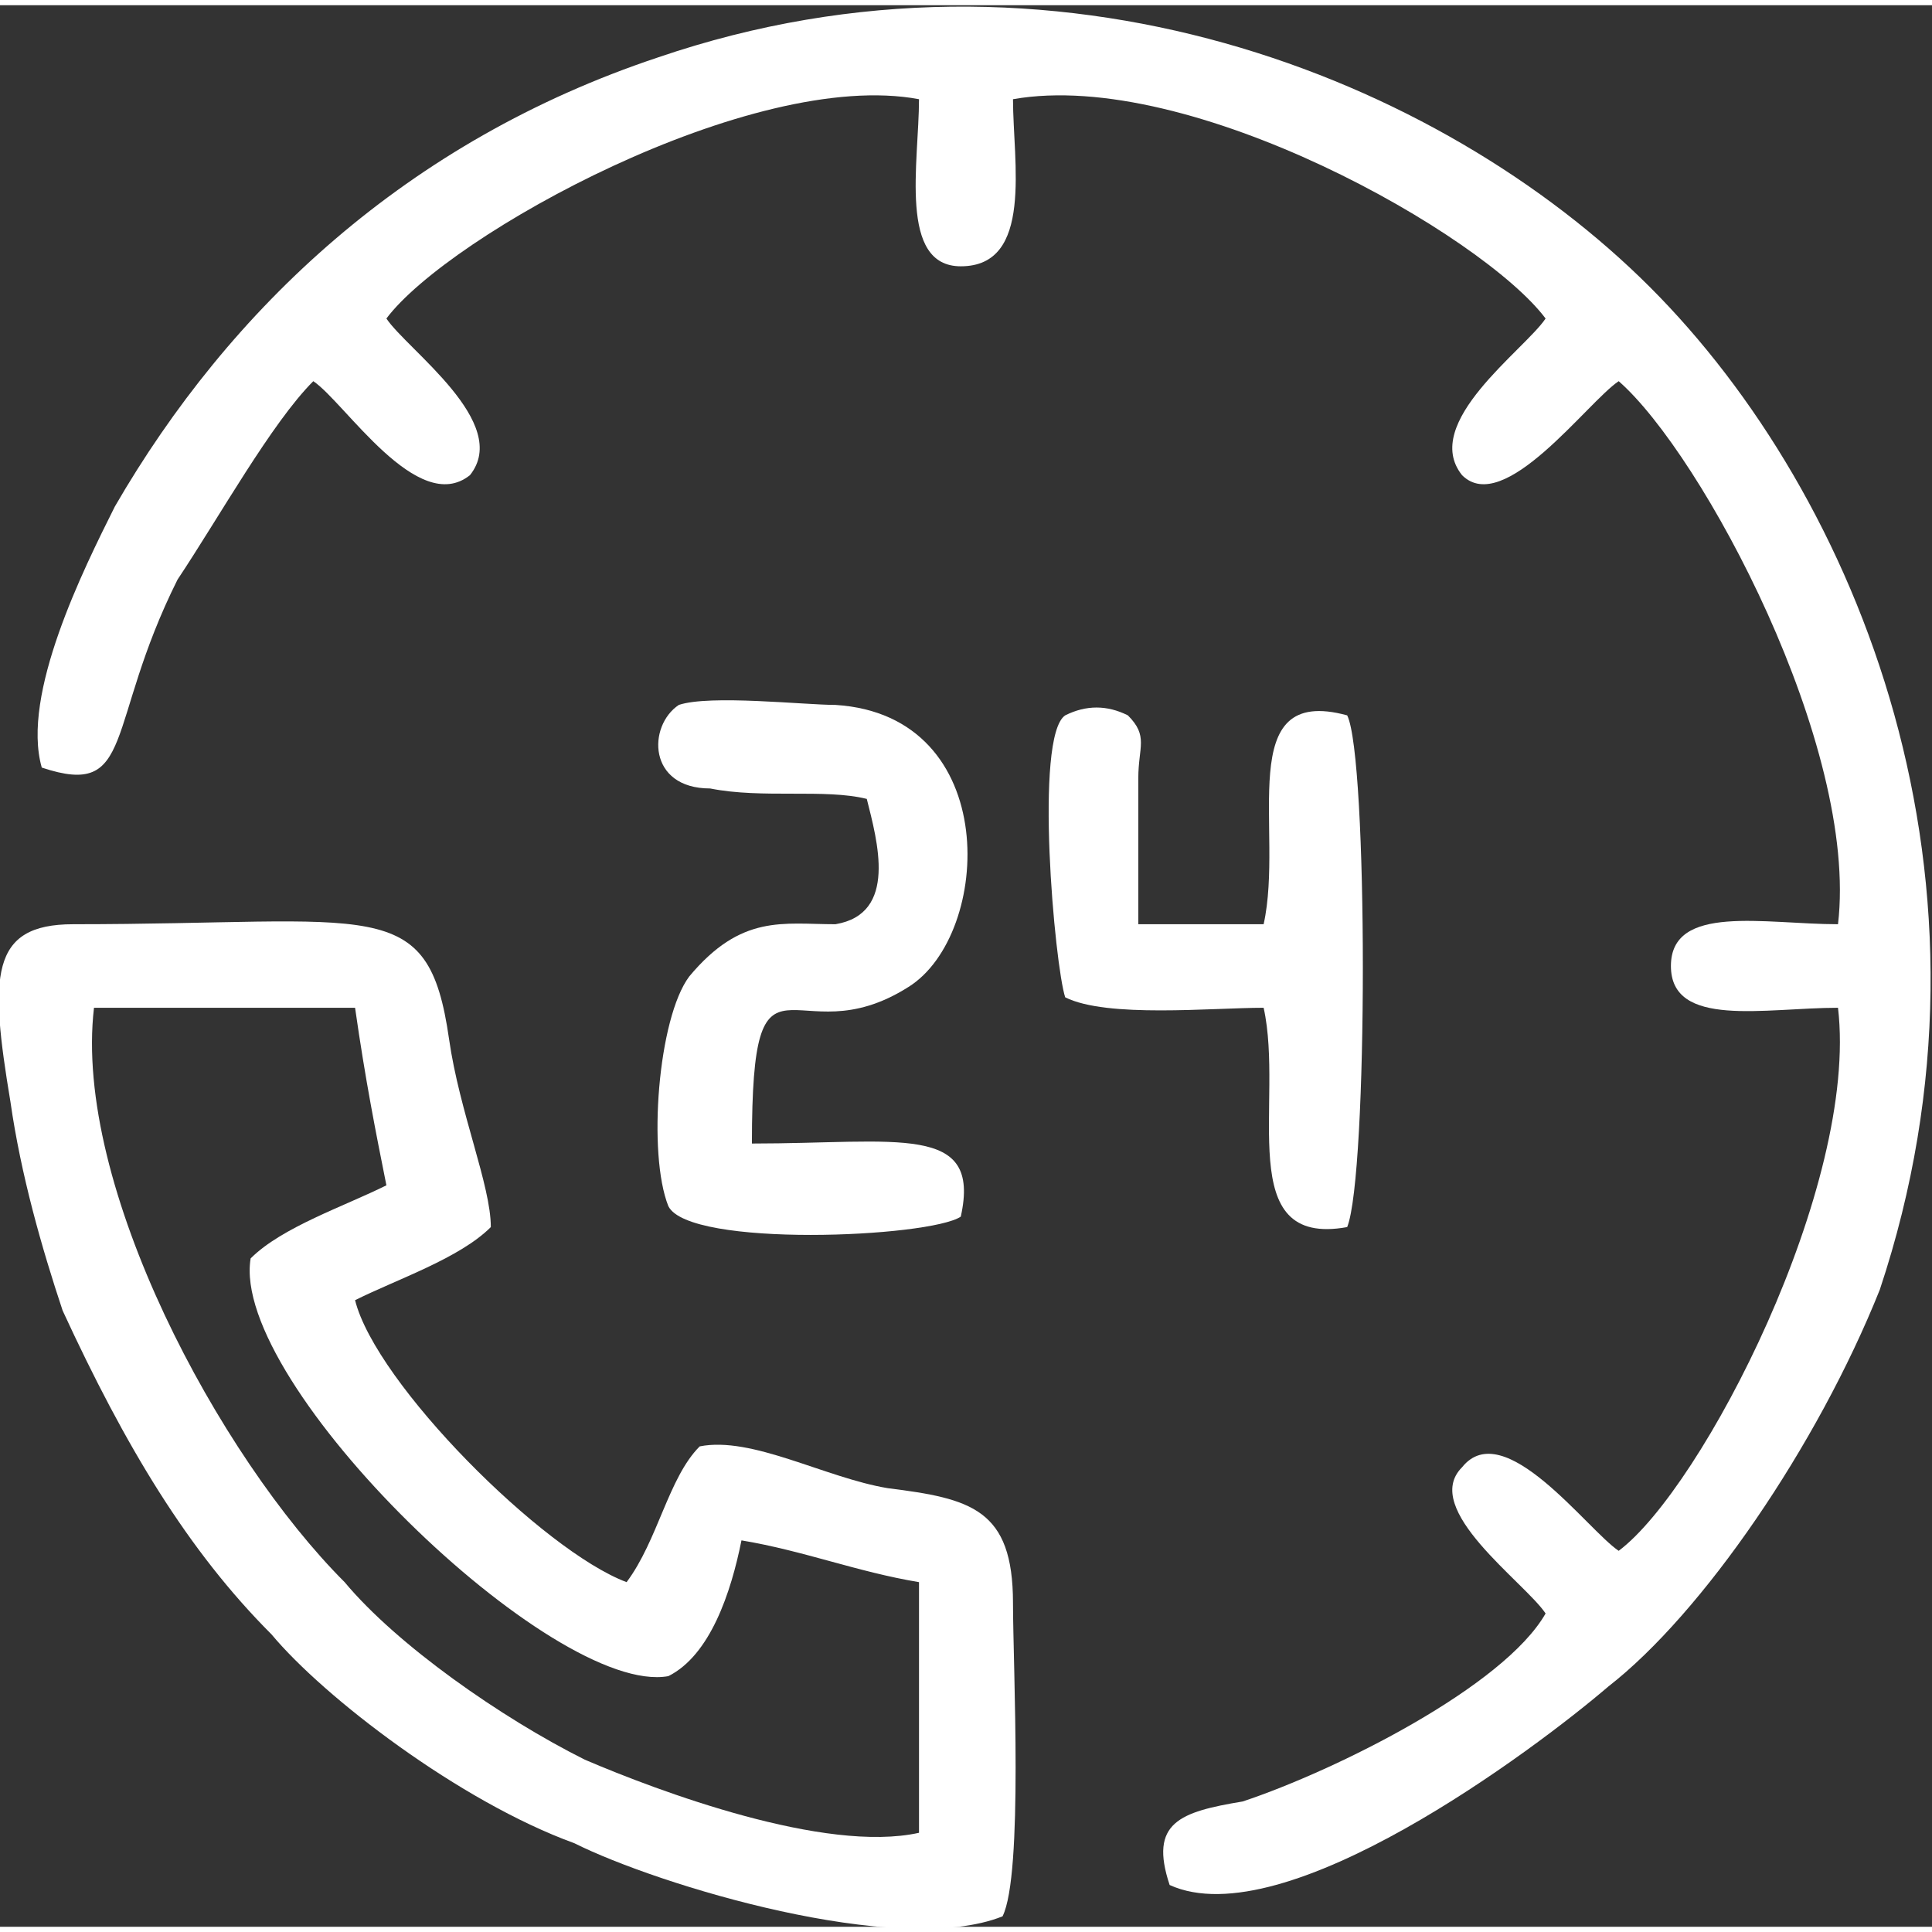
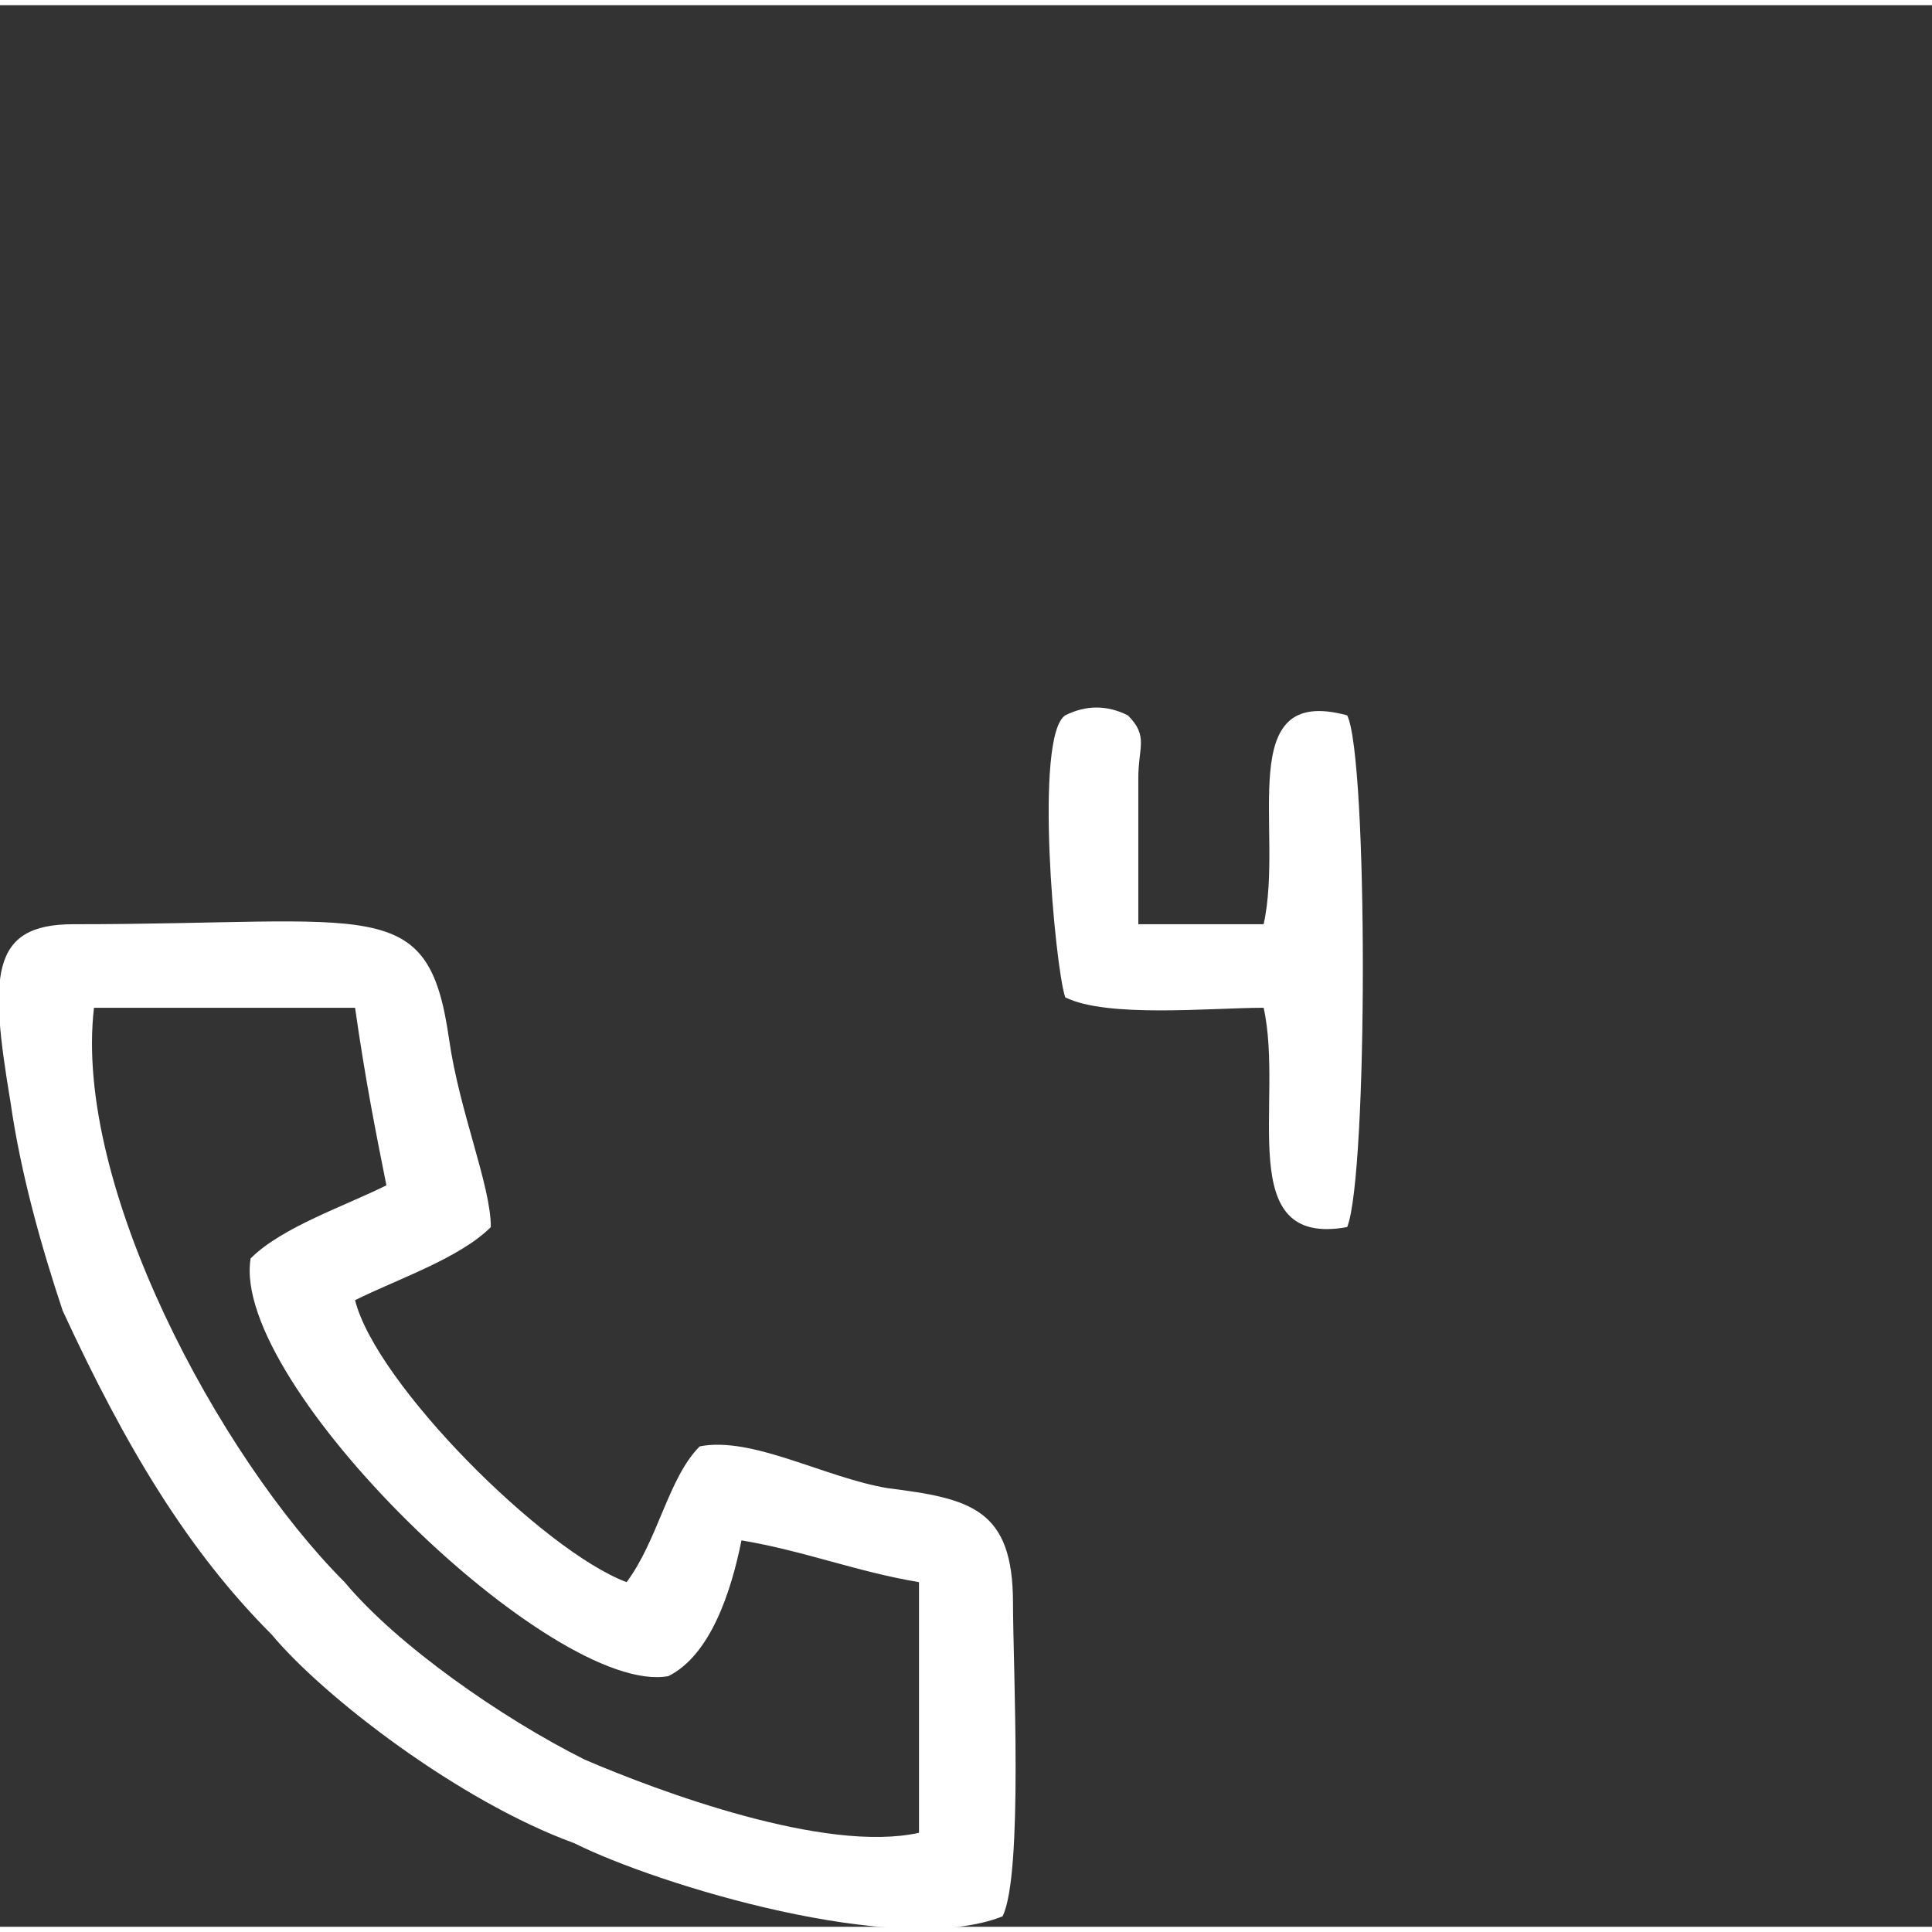
<svg xmlns="http://www.w3.org/2000/svg" xml:space="preserve" width="185px" height="185px" version="1.1" style="shape-rendering:geometricPrecision; text-rendering:geometricPrecision; image-rendering:optimizeQuality; fill-rule:evenodd; clip-rule:evenodd" viewBox="0 0 185 184">
  <rect x="0" y="0" width="185" height="184" fill="#333333" stroke="none" />
  <defs>
    <style type="text/css">
   
    .fil0 {fill:white}
   
  </style>
  </defs>
  <g id="Layer_x0020_1">
    <g id="_2340462214784">
      <path class="fil0" d="M96 183c2,-4 1,-24 1,-30 0,-9 -4,-10 -12,-11 -6,-1 -13,-5 -18,-4 -3,3 -4,9 -7,13 -8,-3 -24,-19 -26,-27 4,-2 10,-4 13,-7 0,-4 -3,-11 -4,-18 -2,-14 -7,-11 -36,-11 -8,0 -8,5 -6,17 1,7 3,14 5,20 6,13 12,23 20,31 5,6 18,16 29,20 8,4 31,11 41,7zm-8 -8l0 -24c-6,-1 -11,-3 -17,-4 -1,5 -3,11 -7,13 -11,2 -42,-28 -40,-40 3,-3 9,-5 13,-7 -1,-5 -2,-10 -3,-17l-25 0c-2,17 12,43 24,55 5,6 15,13 23,17 7,3 23,9 32,7z" />
-       <path class="fil0" d="M4 73c9,3 6,-4 13,-18 4,-6 9,-15 13,-19 3,2 10,13 15,9 4,-5 -6,-12 -8,-15 6,-8 35,-24 51,-21 0,6 -2,16 4,16 7,0 5,-10 5,-16 17,-3 45,13 51,21 -2,3 -12,10 -8,15 4,4 12,-7 15,-9 8,7 23,35 21,52 -7,0 -16,-2 -16,4 0,6 9,4 16,4 2,17 -13,46 -21,52 -3,-2 -11,-13 -15,-8 -4,4 6,11 8,14 -4,7 -20,15 -29,18 -6,1 -9,2 -7,8 11,5 35,-13 42,-19 9,-7 20,-23 26,-38 13,-39 -2,-76 -22,-96 -20,-20 -57,-35 -95,-22 -24,8 -41,24 -52,43 -3,6 -9,18 -7,25z" />
-       <path class="fil0" d="M83 76c1,4 3,11 -3,12 -5,0 -9,-1 -14,5 -3,4 -4,17 -2,22 2,4 25,3 28,1 2,-9 -6,-7 -20,-7 0,-21 4,-8 15,-15 8,-5 9,-26 -7,-27 -3,0 -12,-1 -15,0 -3,2 -3,8 3,8 5,1 11,0 15,1z" />
      <path class="fil0" d="M102 95c4,2 14,1 19,1 2,9 -3,23 8,21 2,-5 2,-45 0,-49 -11,-3 -6,11 -8,20l-12 0c0,-5 0,-9 0,-14 0,-3 1,-4 -1,-6 -2,-1 -4,-1 -6,0 -3,2 -1,24 0,27z" />
    </g>
  </g>
</svg>